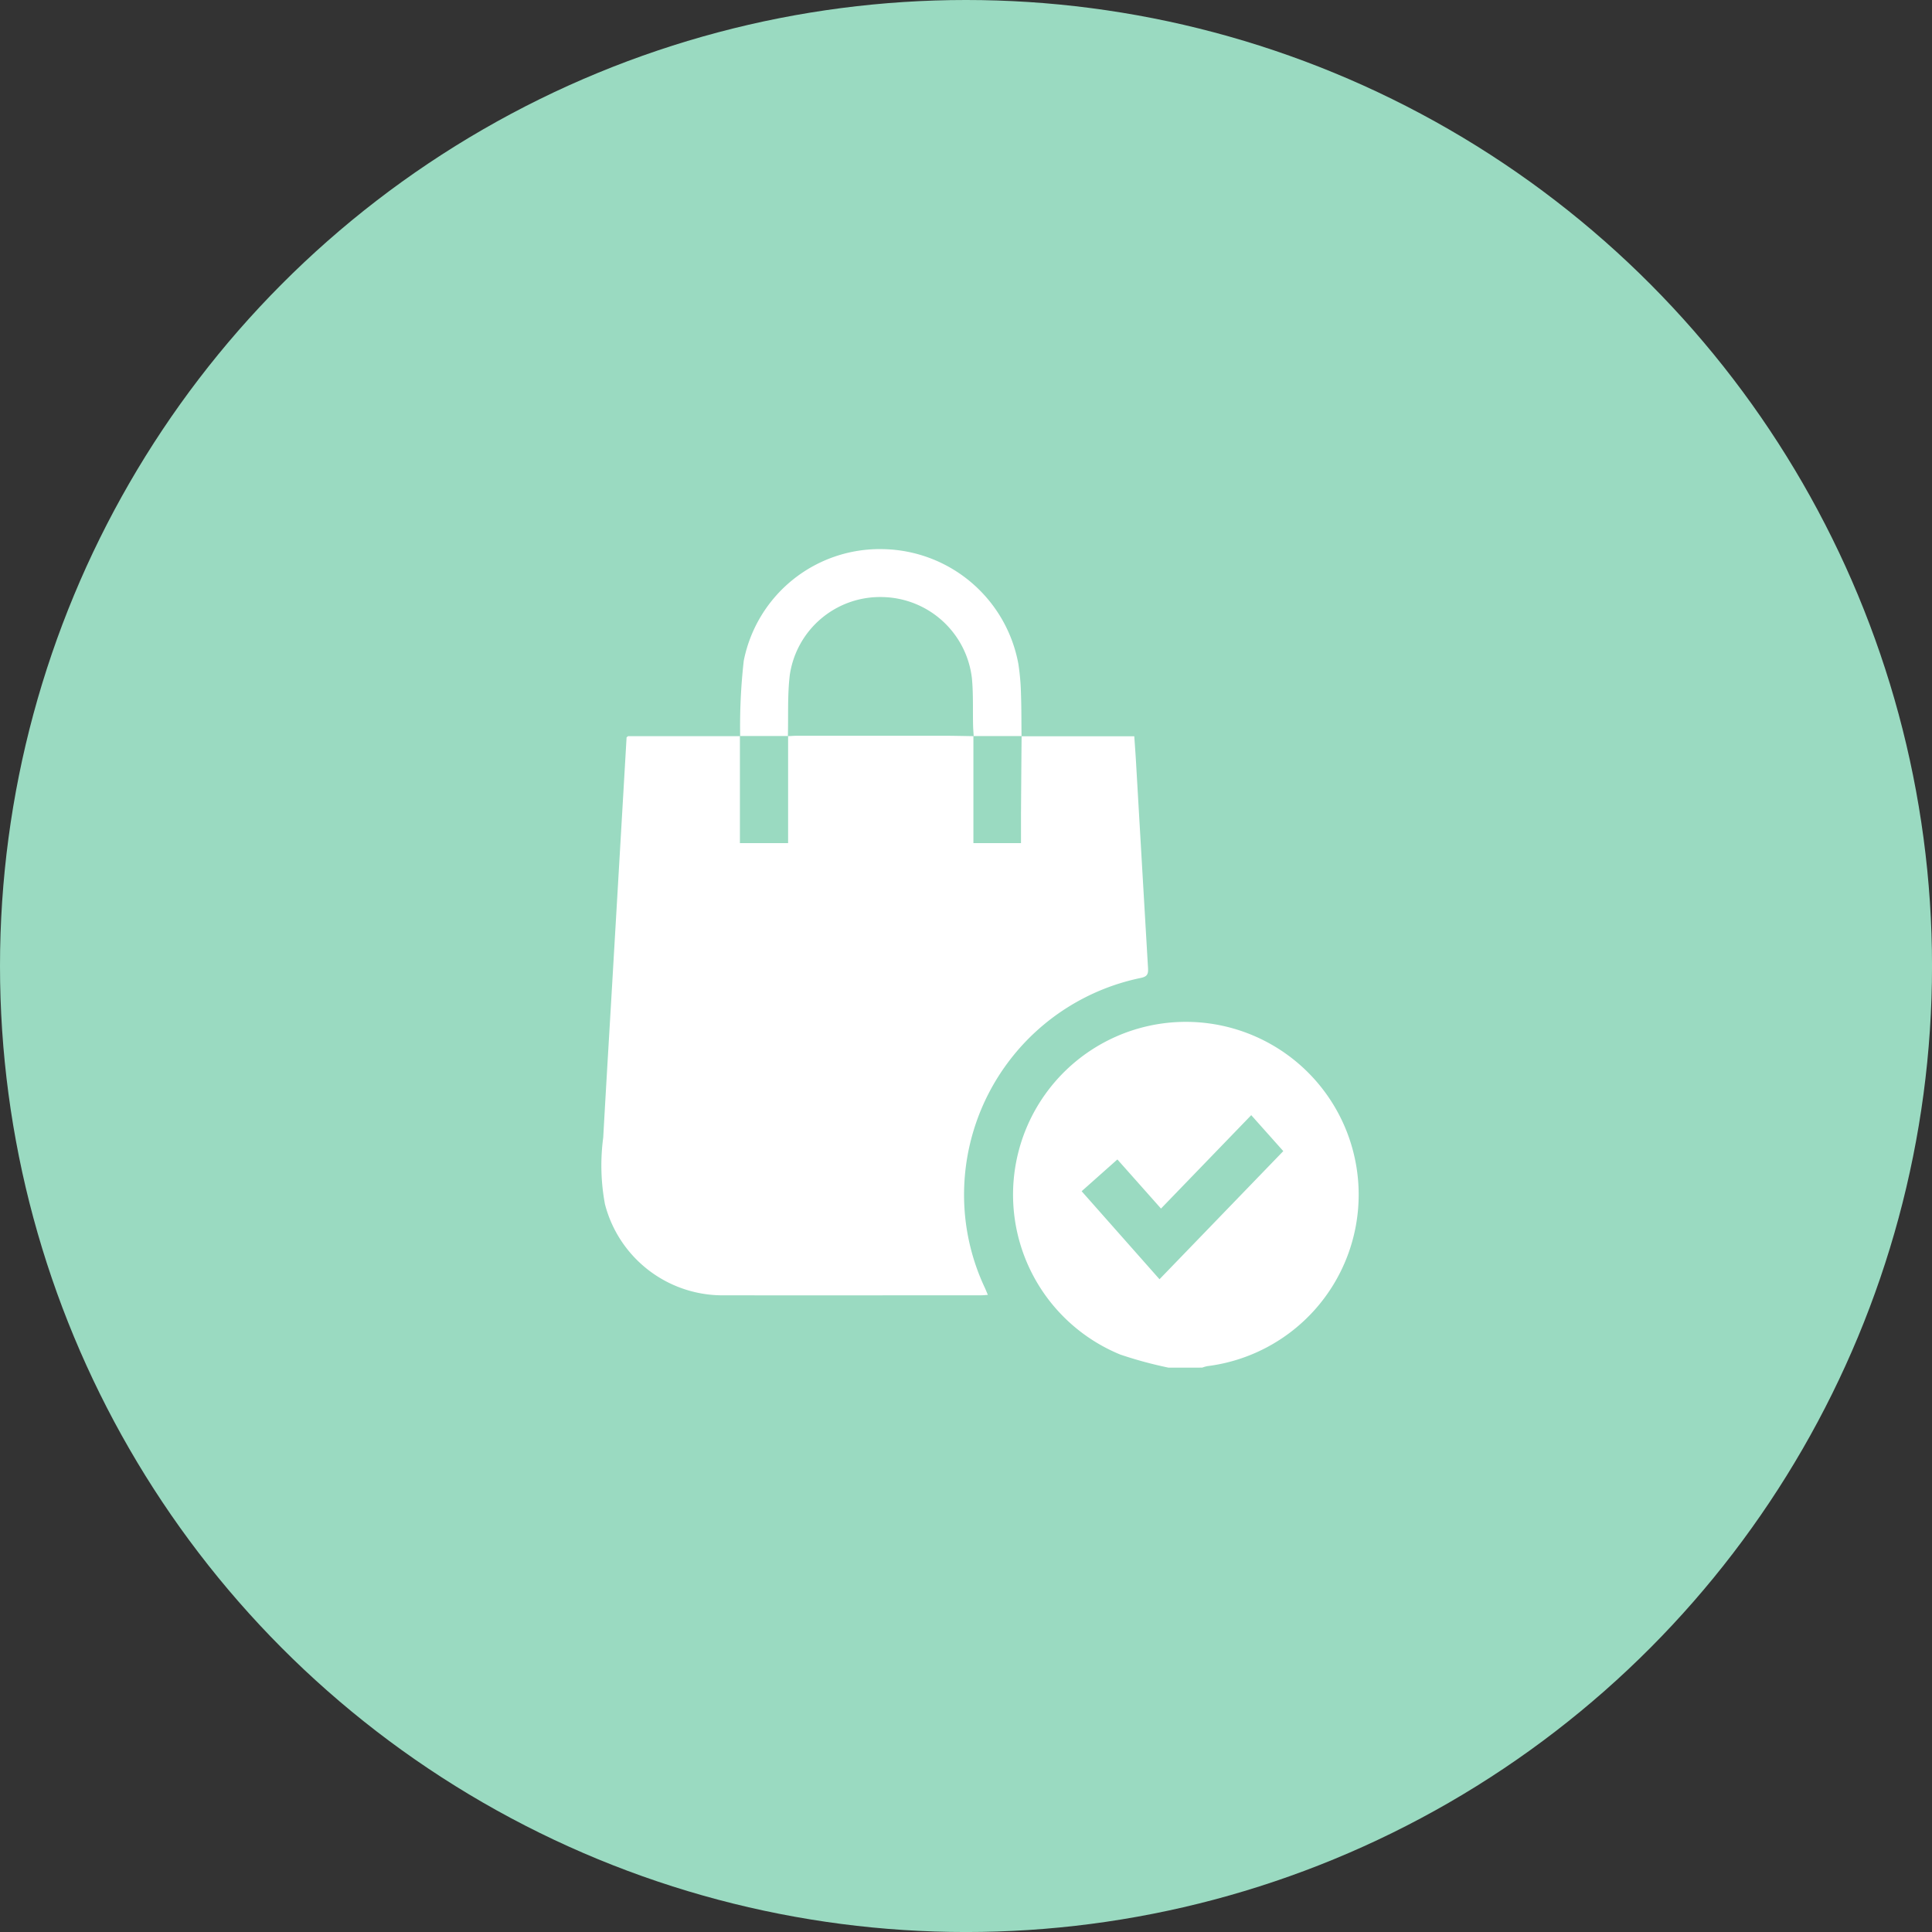
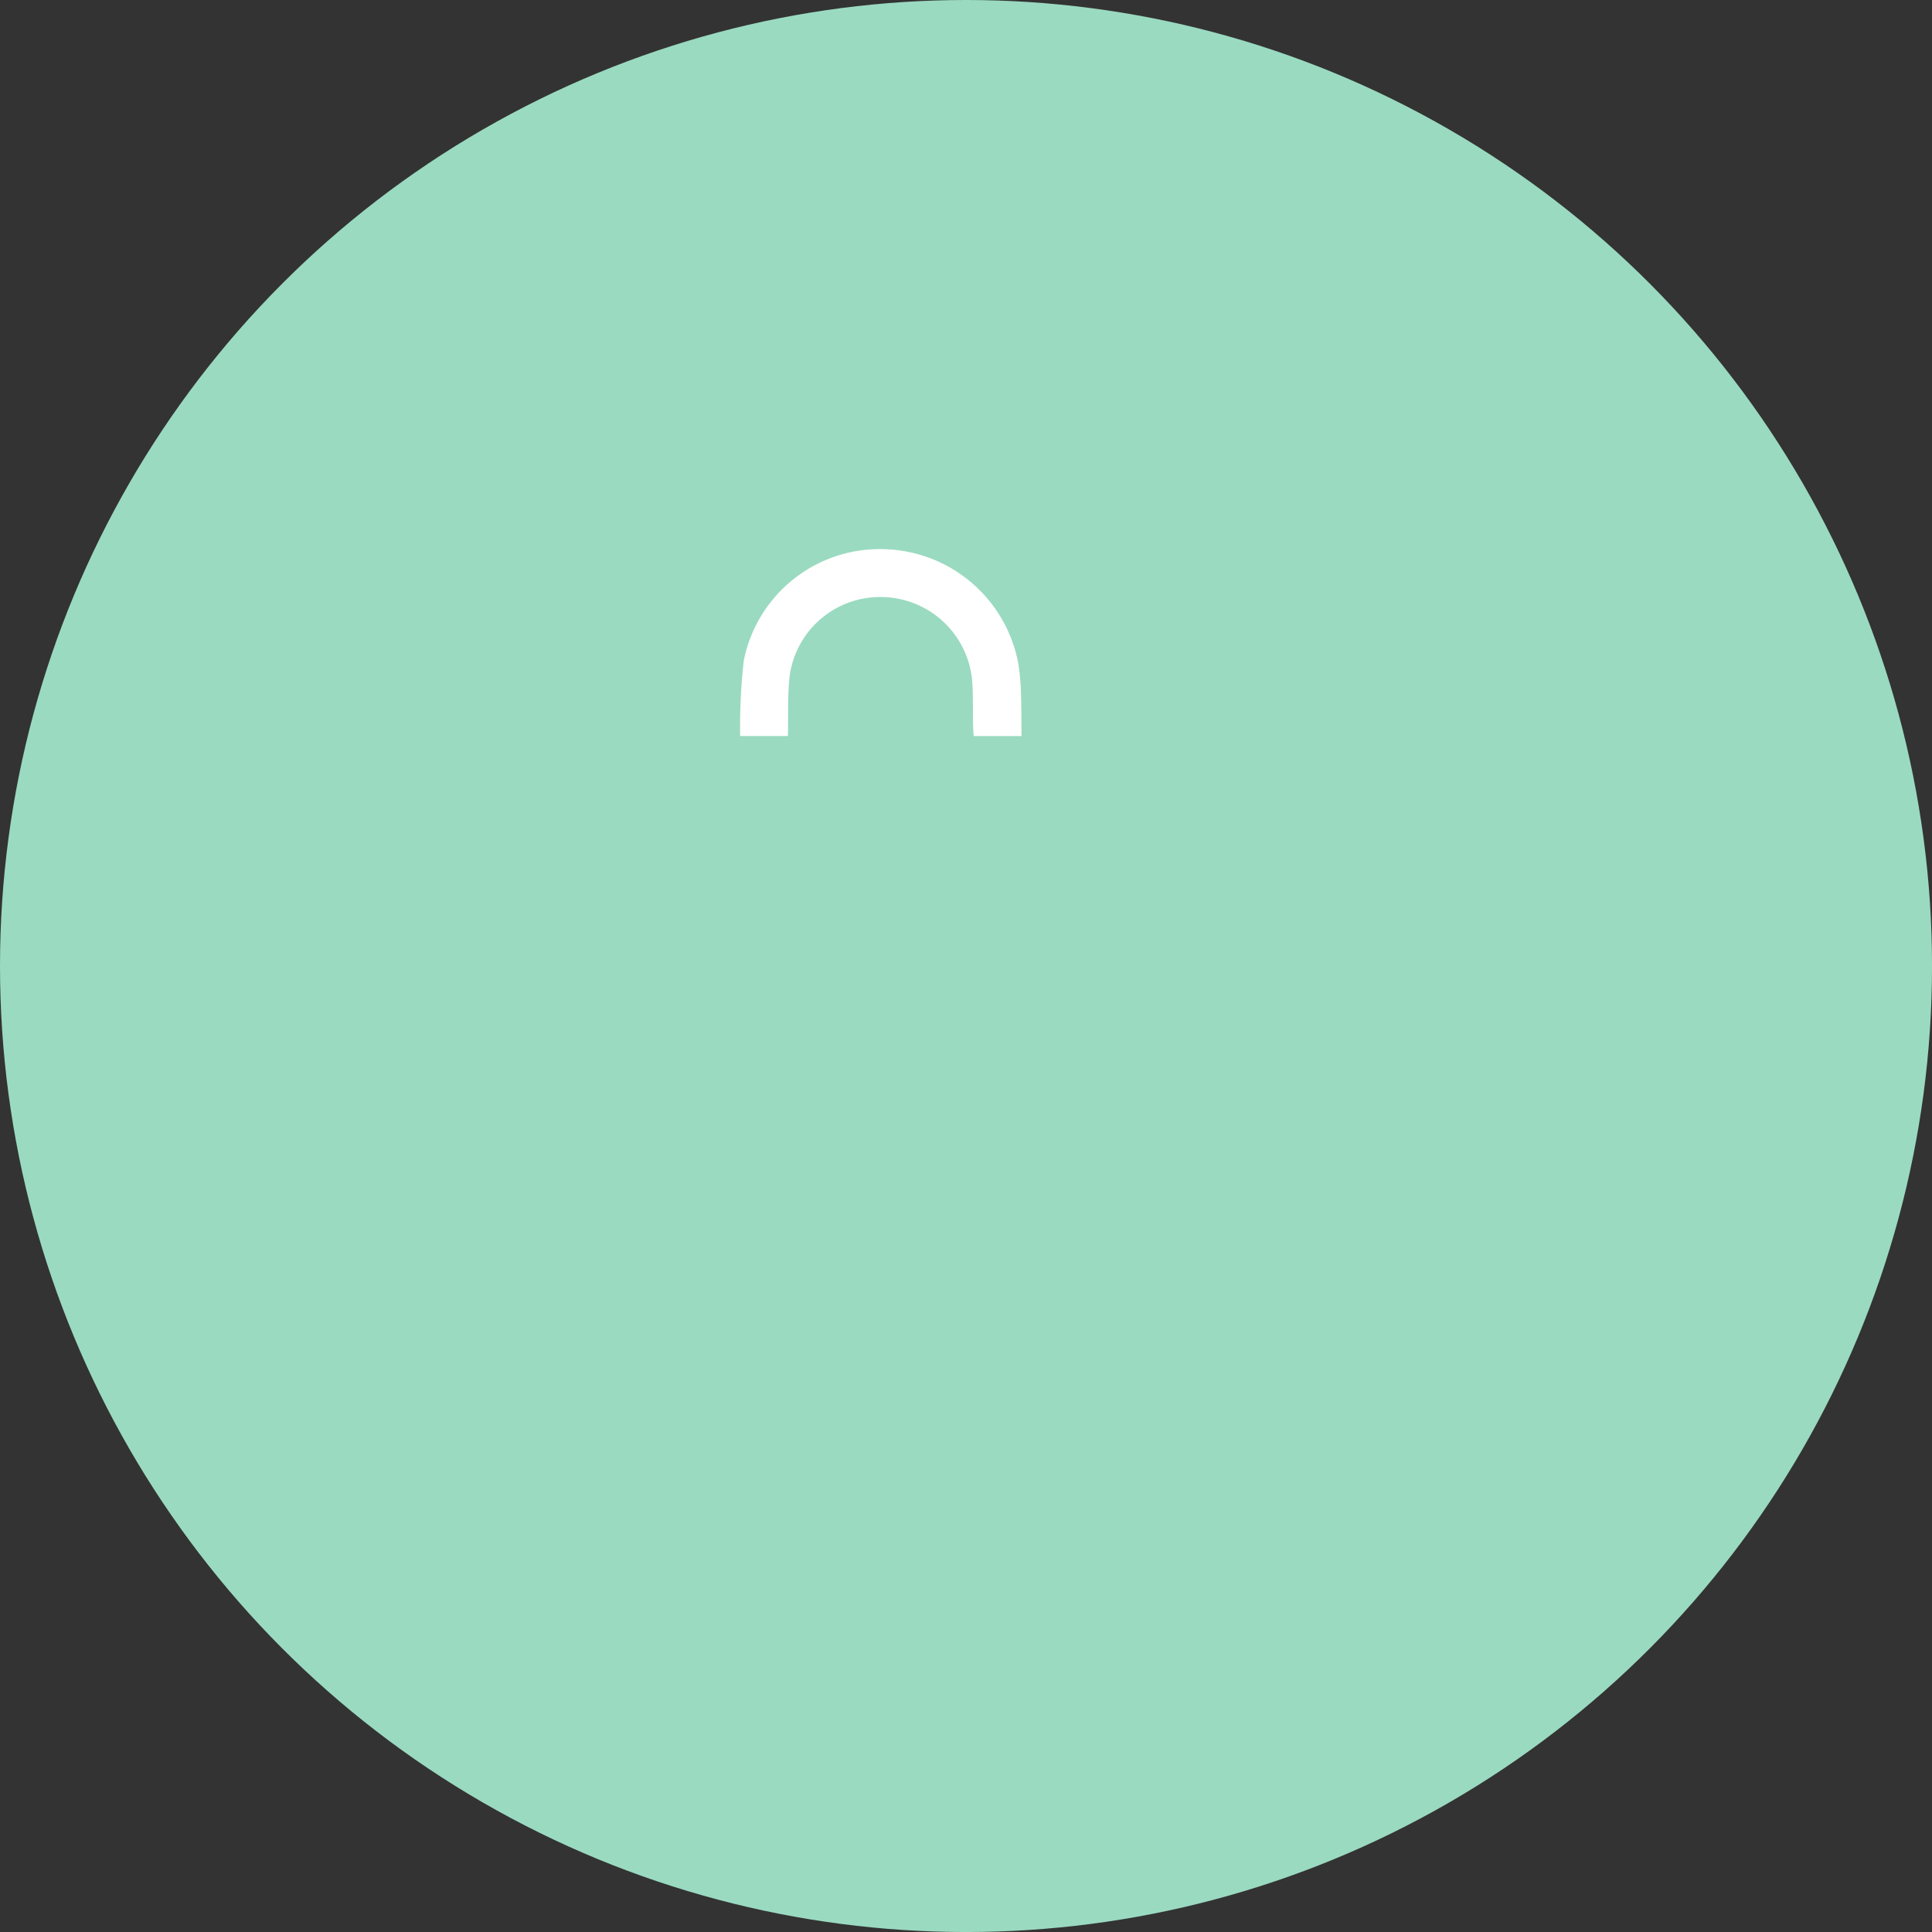
<svg xmlns="http://www.w3.org/2000/svg" width="73.887" height="73.887" viewBox="0 0 73.887 73.887">
  <rect x="0" y="0" width="73.887" height="73.887" fill="#333333" stroke="none" />
  <g id="Group_1541" data-name="Group 1541" transform="translate(-1680 -1493)">
    <ellipse id="Ellipse_31" data-name="Ellipse 31" cx="36.944" cy="36.944" rx="36.944" ry="36.944" transform="translate(1680 1493)" fill="#9adac1" />
    <g id="Group_1530" data-name="Group 1530" transform="translate(1703 1514)">
-       <path id="Path_16136" data-name="Path 16136" d="M842.027,70.057a15.72,15.72,0,0,1-1.845-.5,6.609,6.609,0,1,1,3.329.441,1.31,1.31,0,0,0-.2.057Zm-.292-6.085-1.668-1.878L838.7,63.309l2.978,3.366,4.734-4.9L845.186,60.4Z" transform="translate(-820.334 -38.752)" fill="#fff" />
-       <path id="Path_16137" data-name="Path 16137" d="M659.813-76.881h4.313c.023.332.048.663.067.994q.228,3.936.459,7.872c.014.233-.032.327-.287.378a8.469,8.469,0,0,0-6.738,8.721,8.344,8.344,0,0,0,.781,3.12c.038.081.07.164.119.278-.1.007-.177.016-.253.016-3.261,0-6.523.007-9.784,0a4.647,4.647,0,0,1-4.607-3.484,8.06,8.06,0,0,1-.066-2.553c.127-2.289.268-4.576.4-6.865q.248-4.224.493-8.436c.032-.023.048-.045.064-.045q2.139,0,4.278,0l-.008-.009v4.1h1.843v-4.1l-.009.009c.122-.005.243-.016.365-.016q2.791,0,5.583,0c.386,0,.772.01,1.158.016l-.01-.01v4.1h1.82c0-.4,0-.783,0-1.167q.01-1.466.023-2.931Z" transform="translate(-643.747 84.039)" fill="#fff" />
      <path id="Path_16138" data-name="Path 16138" d="M708.639-157.182a22.3,22.3,0,0,1,.137-2.889,5.3,5.3,0,0,1,5.324-4.269,5.359,5.359,0,0,1,5.178,4.387,8.83,8.83,0,0,1,.1,1.153c.02.538.015,1.078.021,1.616l.006-.008H717.56l.01.01c-.008-.142-.021-.283-.024-.425-.014-.6.013-1.2-.045-1.8a3.51,3.51,0,0,0-3.416-3.1,3.489,3.489,0,0,0-3.548,2.977c-.093.774-.053,1.563-.073,2.346l.009-.009h-1.843Z" transform="translate(-703.332 164.341)" fill="#fff" />
    </g>
  </g>
</svg>